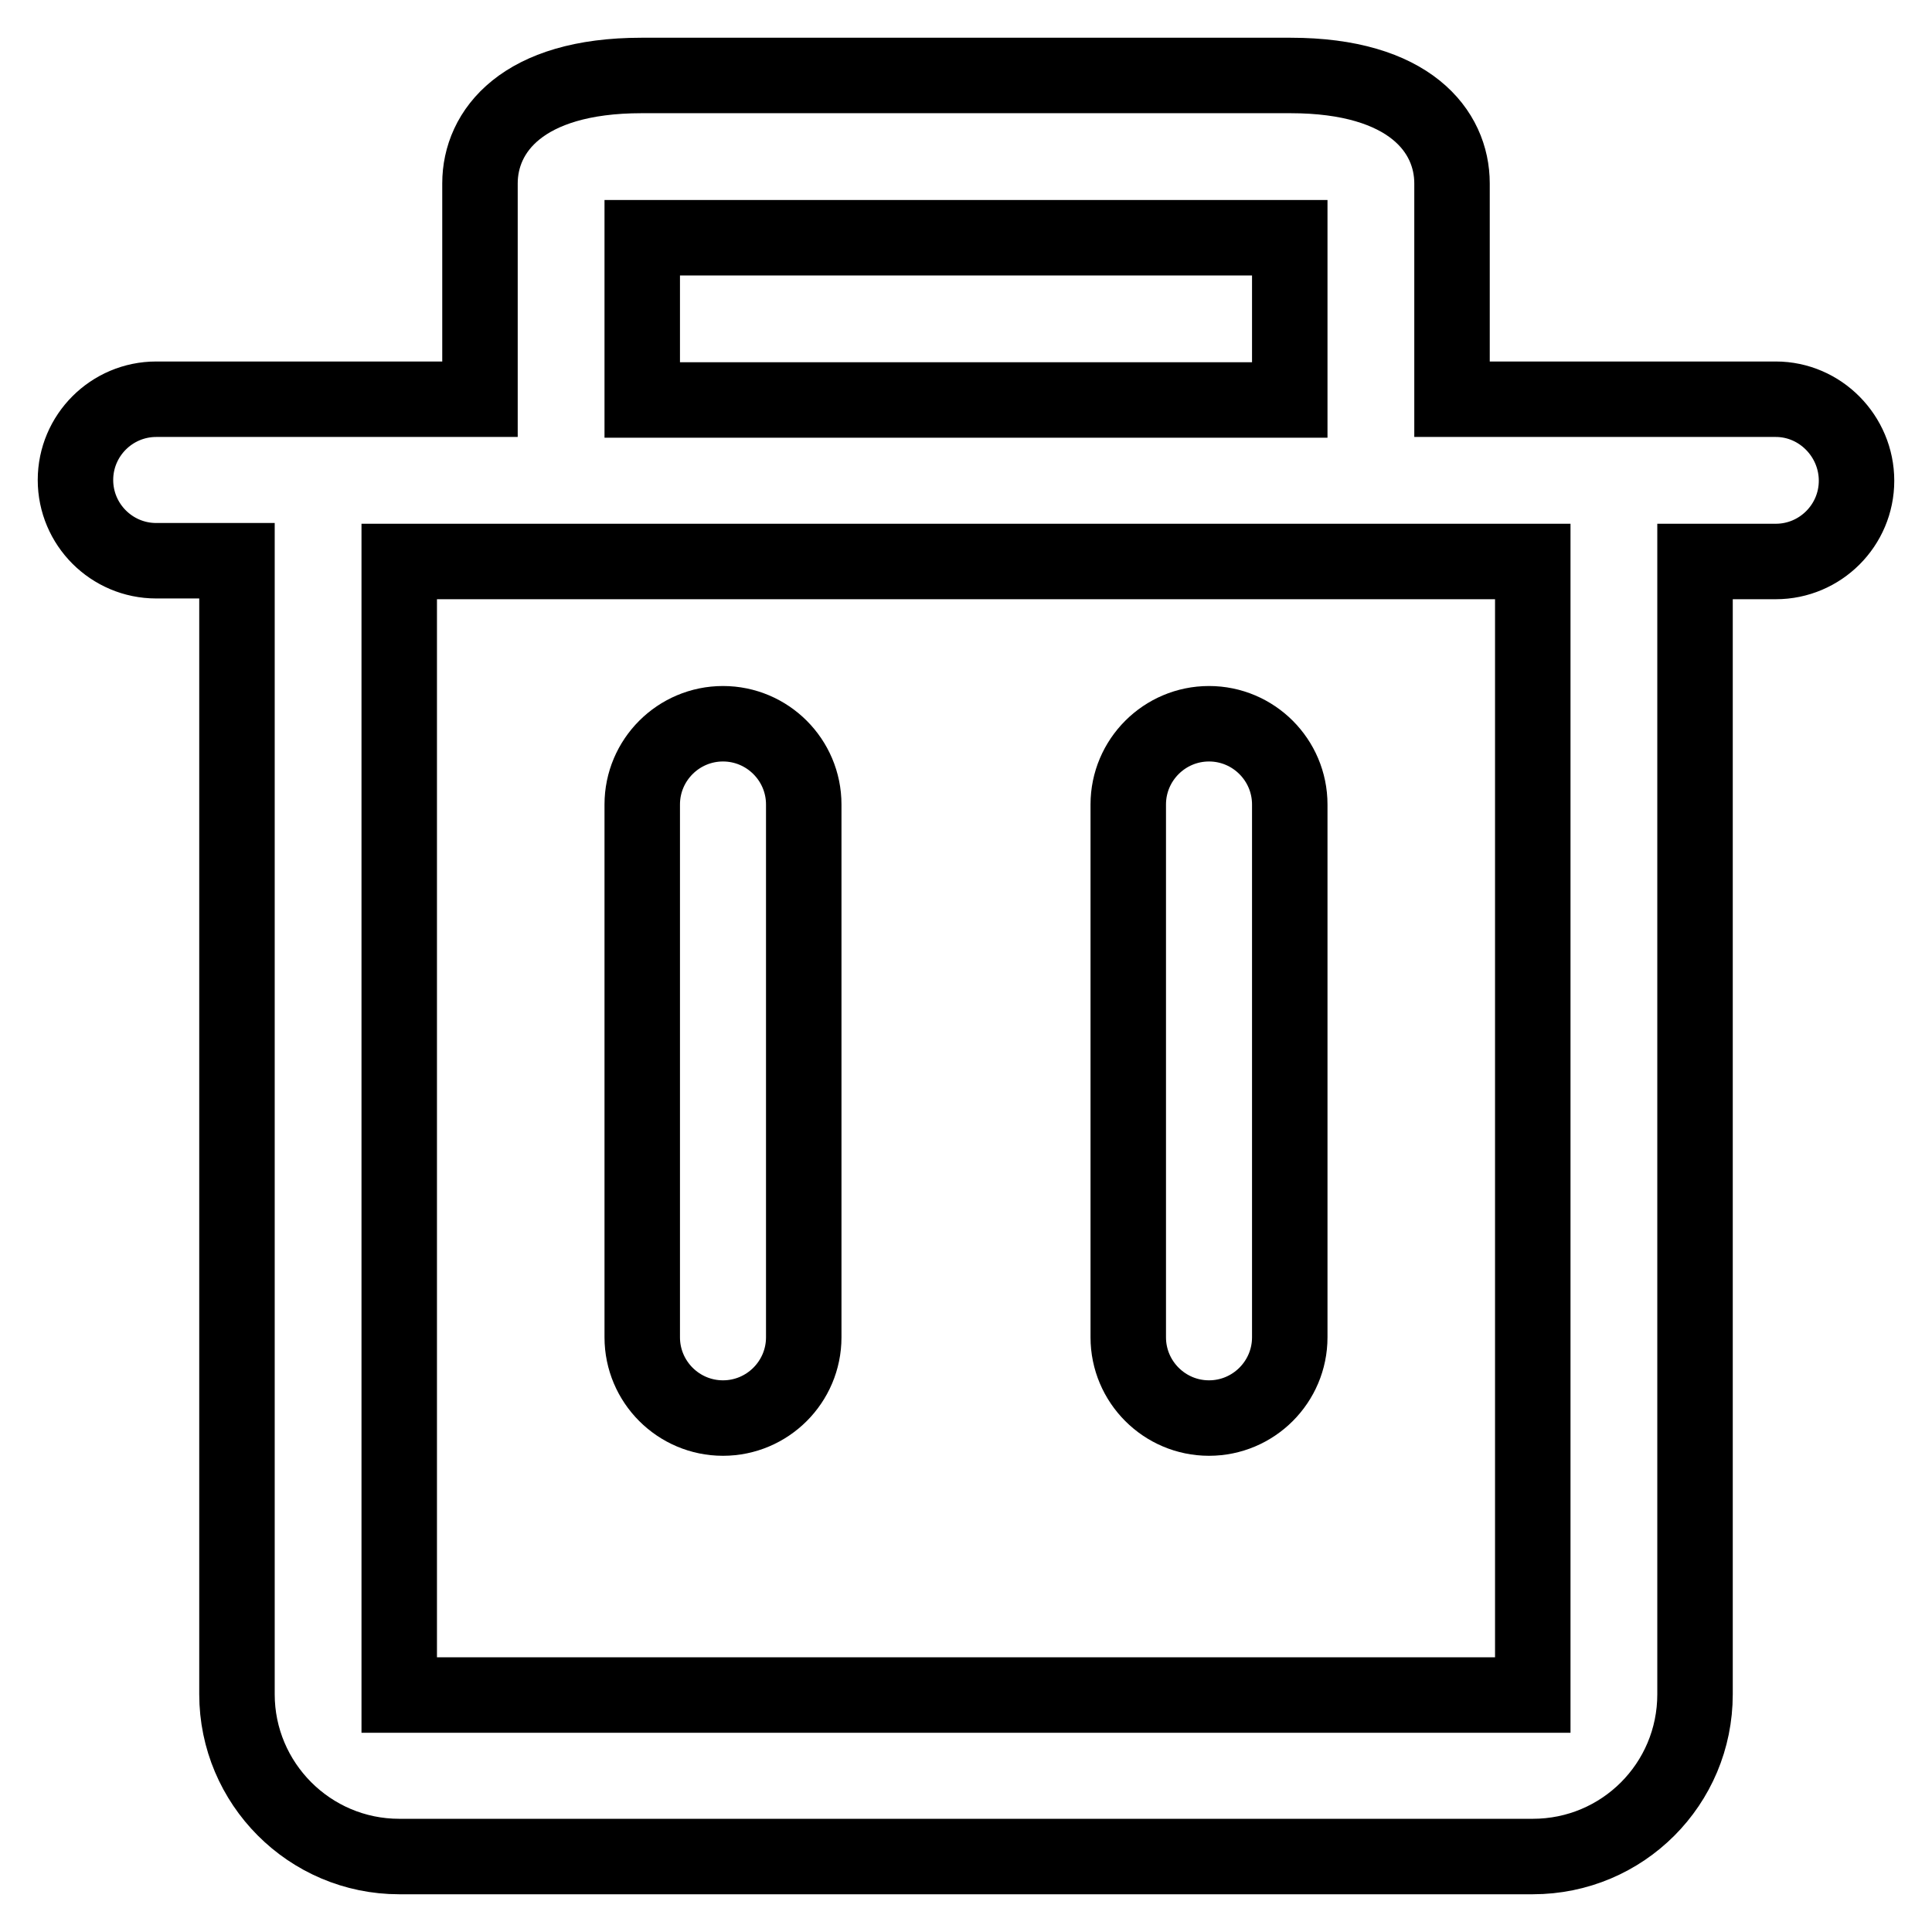
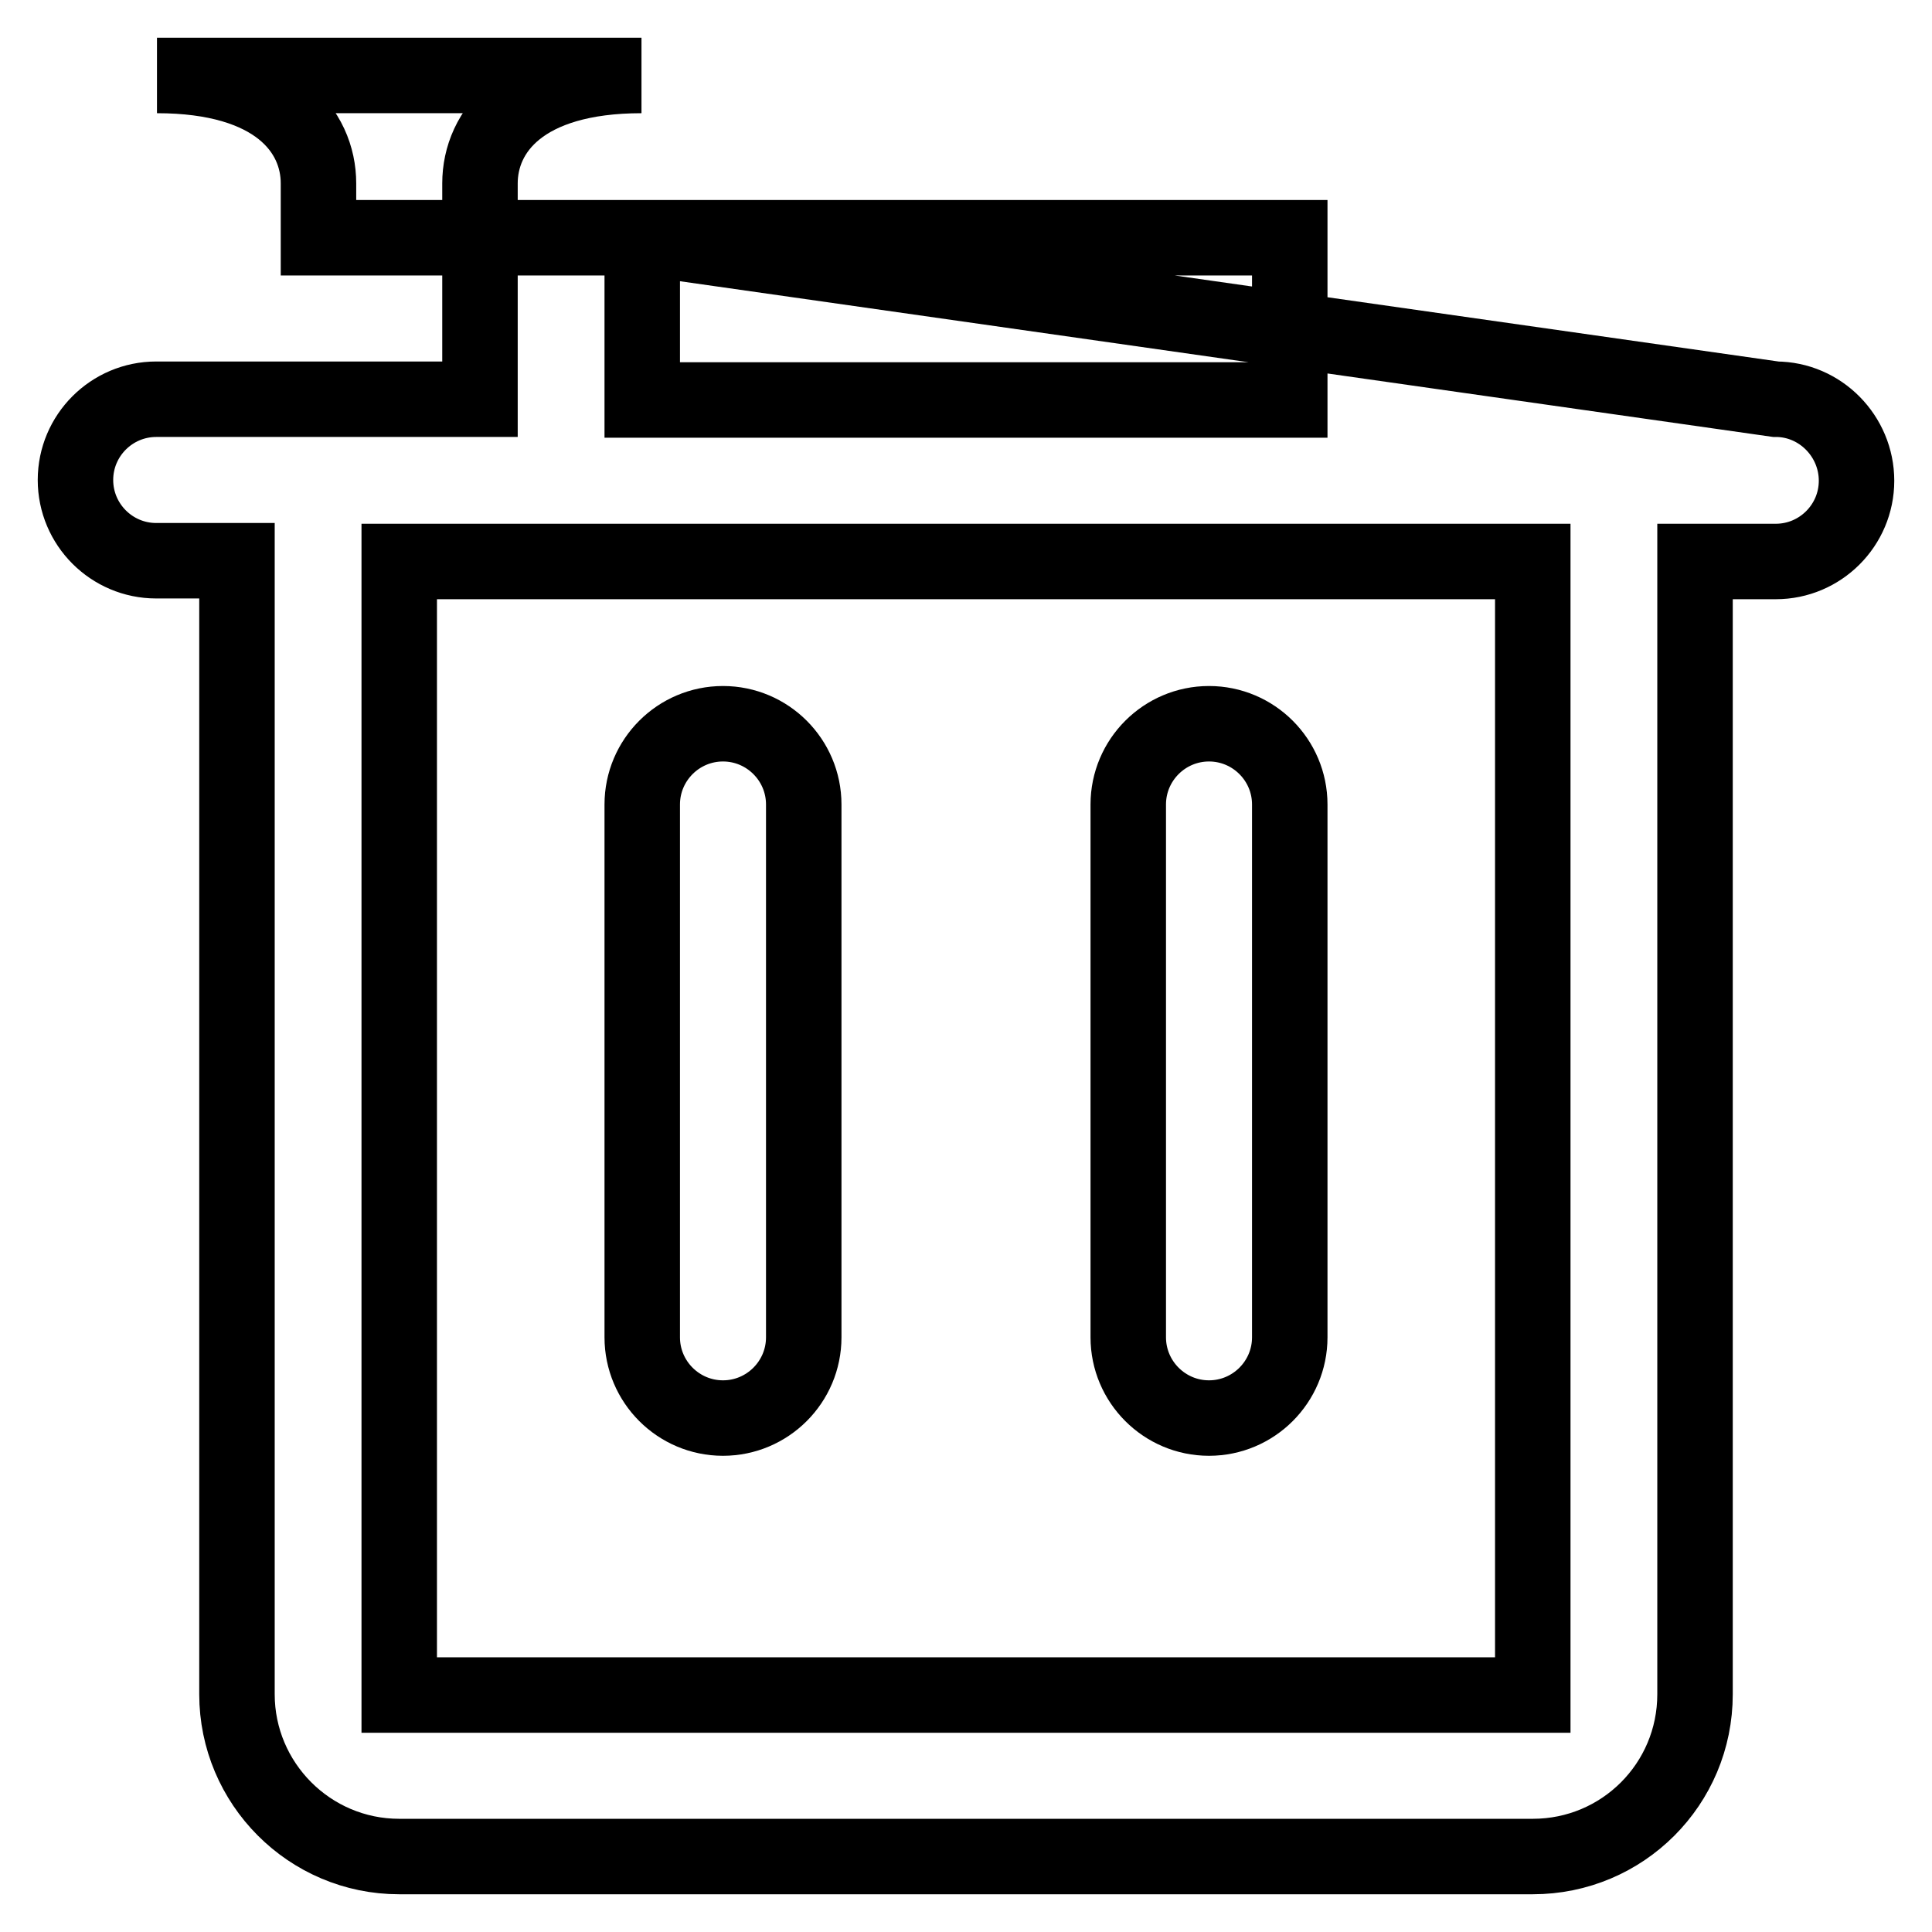
<svg xmlns="http://www.w3.org/2000/svg" version="1.1" x="0px" y="0px" viewBox="0 0 256 256" enable-background="new 0 0 256 256" xml:space="preserve">
  <g>
-     <path stroke-width="10" fill-opacity="0" stroke="#000000" d="M203.1,74.4l0,150.2h0l-150.2,0l0-150.2L203.1,74.4z M85.1,31.5h85.8v21.5H85.1V31.5z M235.3,52.9h-42.9 V24.3c0-6.9-5.6-14.3-21.4-14.3H85c-15.8,0-21.4,7.4-21.4,14.3v28.6H20.7c-5.9,0-10.7,4.8-10.7,10.7s4.8,10.7,10.7,10.7h10.7v150.2 c0,11.8,9.6,21.5,21.5,21.5h150.2c11.9,0,21.5-9.6,21.5-21.5V74.4h10.7c5.9,0,10.7-4.8,10.7-10.7S241.2,52.9,235.3,52.9z  M160.2,187.9c5.9,0,10.7-4.8,10.7-10.7v-70.6c0-5.9-4.8-10.7-10.7-10.7s-10.7,4.8-10.7,10.7v70.6 C149.5,183.1,154.3,187.9,160.2,187.9 M95.8,187.9c5.9,0,10.7-4.8,10.7-10.7v-70.6c0-5.9-4.8-10.7-10.7-10.7s-10.7,4.8-10.7,10.7 v70.6C85.1,183.1,89.9,187.9,95.8,187.9" />
+     <path stroke-width="10" fill-opacity="0" stroke="#000000" d="M203.1,74.4l0,150.2h0l-150.2,0l0-150.2L203.1,74.4z M85.1,31.5h85.8v21.5H85.1V31.5z h-42.9 V24.3c0-6.9-5.6-14.3-21.4-14.3H85c-15.8,0-21.4,7.4-21.4,14.3v28.6H20.7c-5.9,0-10.7,4.8-10.7,10.7s4.8,10.7,10.7,10.7h10.7v150.2 c0,11.8,9.6,21.5,21.5,21.5h150.2c11.9,0,21.5-9.6,21.5-21.5V74.4h10.7c5.9,0,10.7-4.8,10.7-10.7S241.2,52.9,235.3,52.9z  M160.2,187.9c5.9,0,10.7-4.8,10.7-10.7v-70.6c0-5.9-4.8-10.7-10.7-10.7s-10.7,4.8-10.7,10.7v70.6 C149.5,183.1,154.3,187.9,160.2,187.9 M95.8,187.9c5.9,0,10.7-4.8,10.7-10.7v-70.6c0-5.9-4.8-10.7-10.7-10.7s-10.7,4.8-10.7,10.7 v70.6C85.1,183.1,89.9,187.9,95.8,187.9" />
  </g>
</svg>